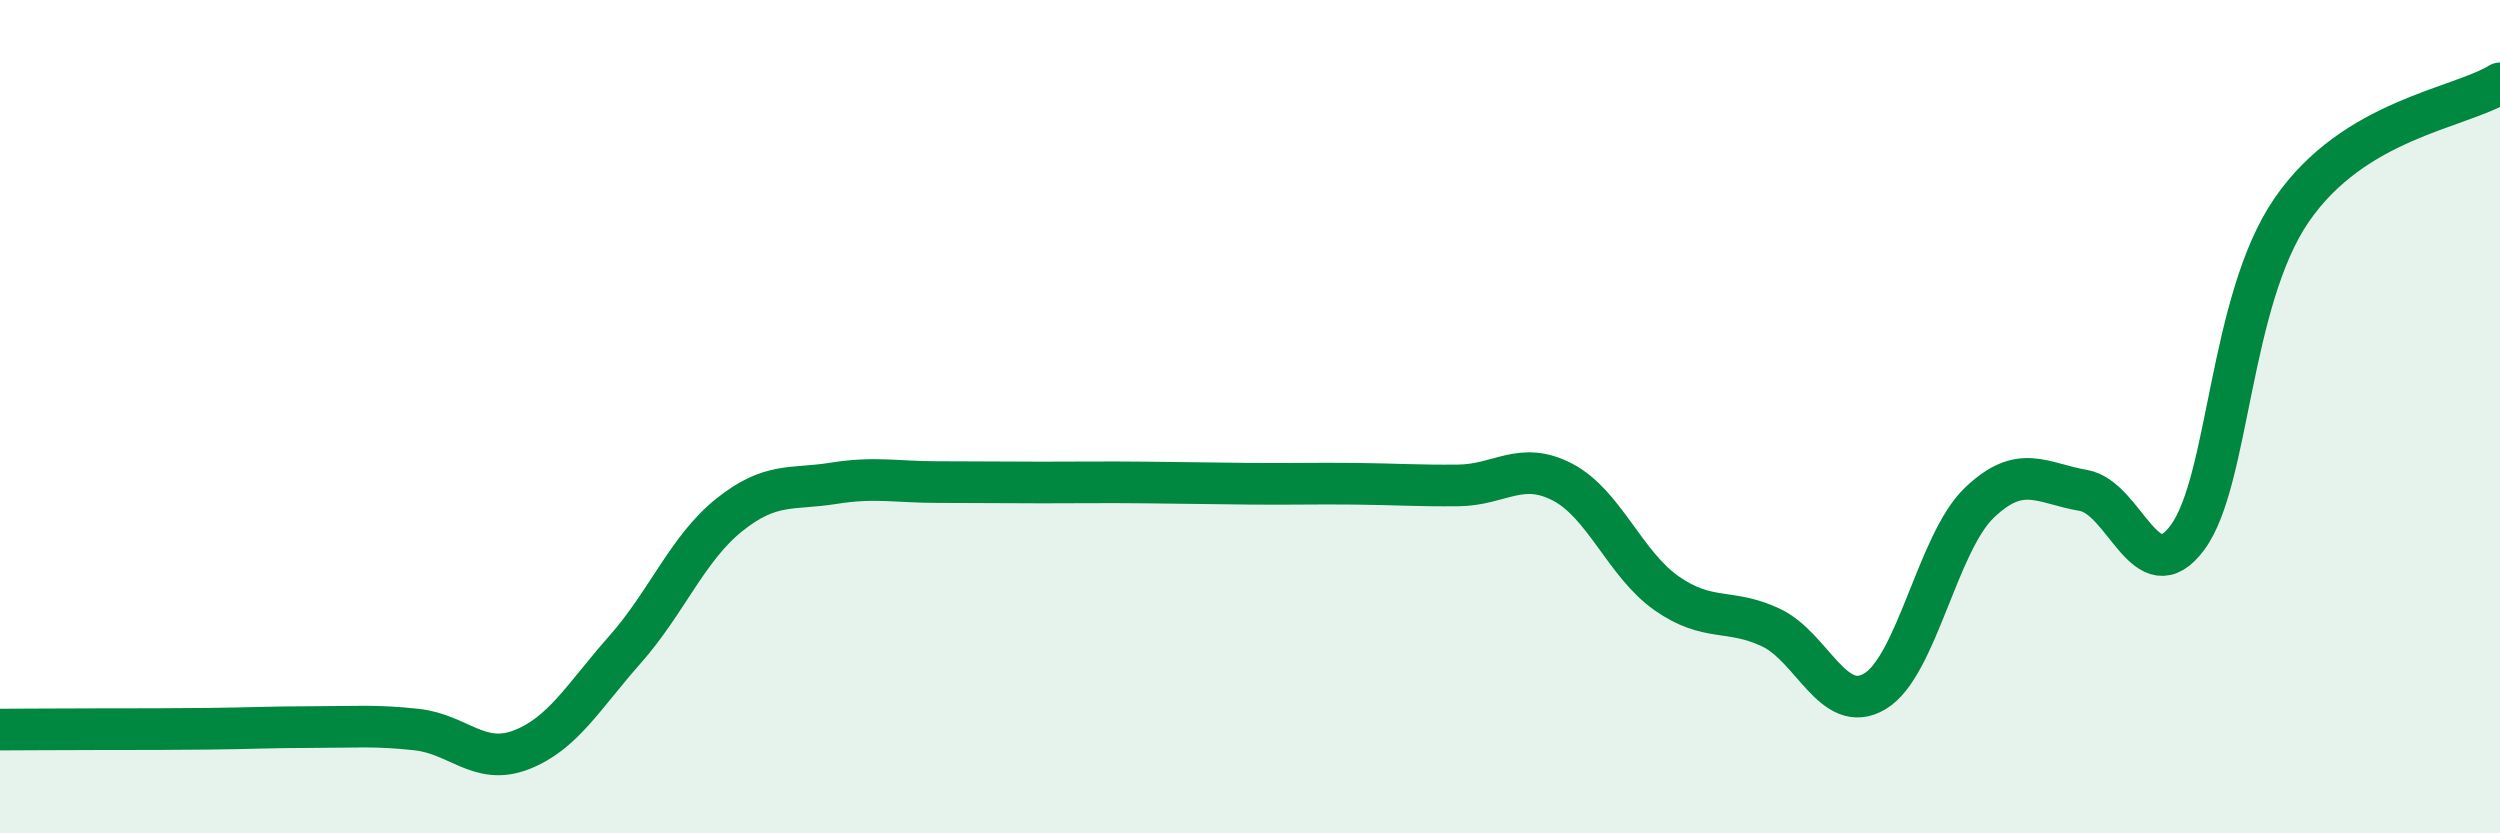
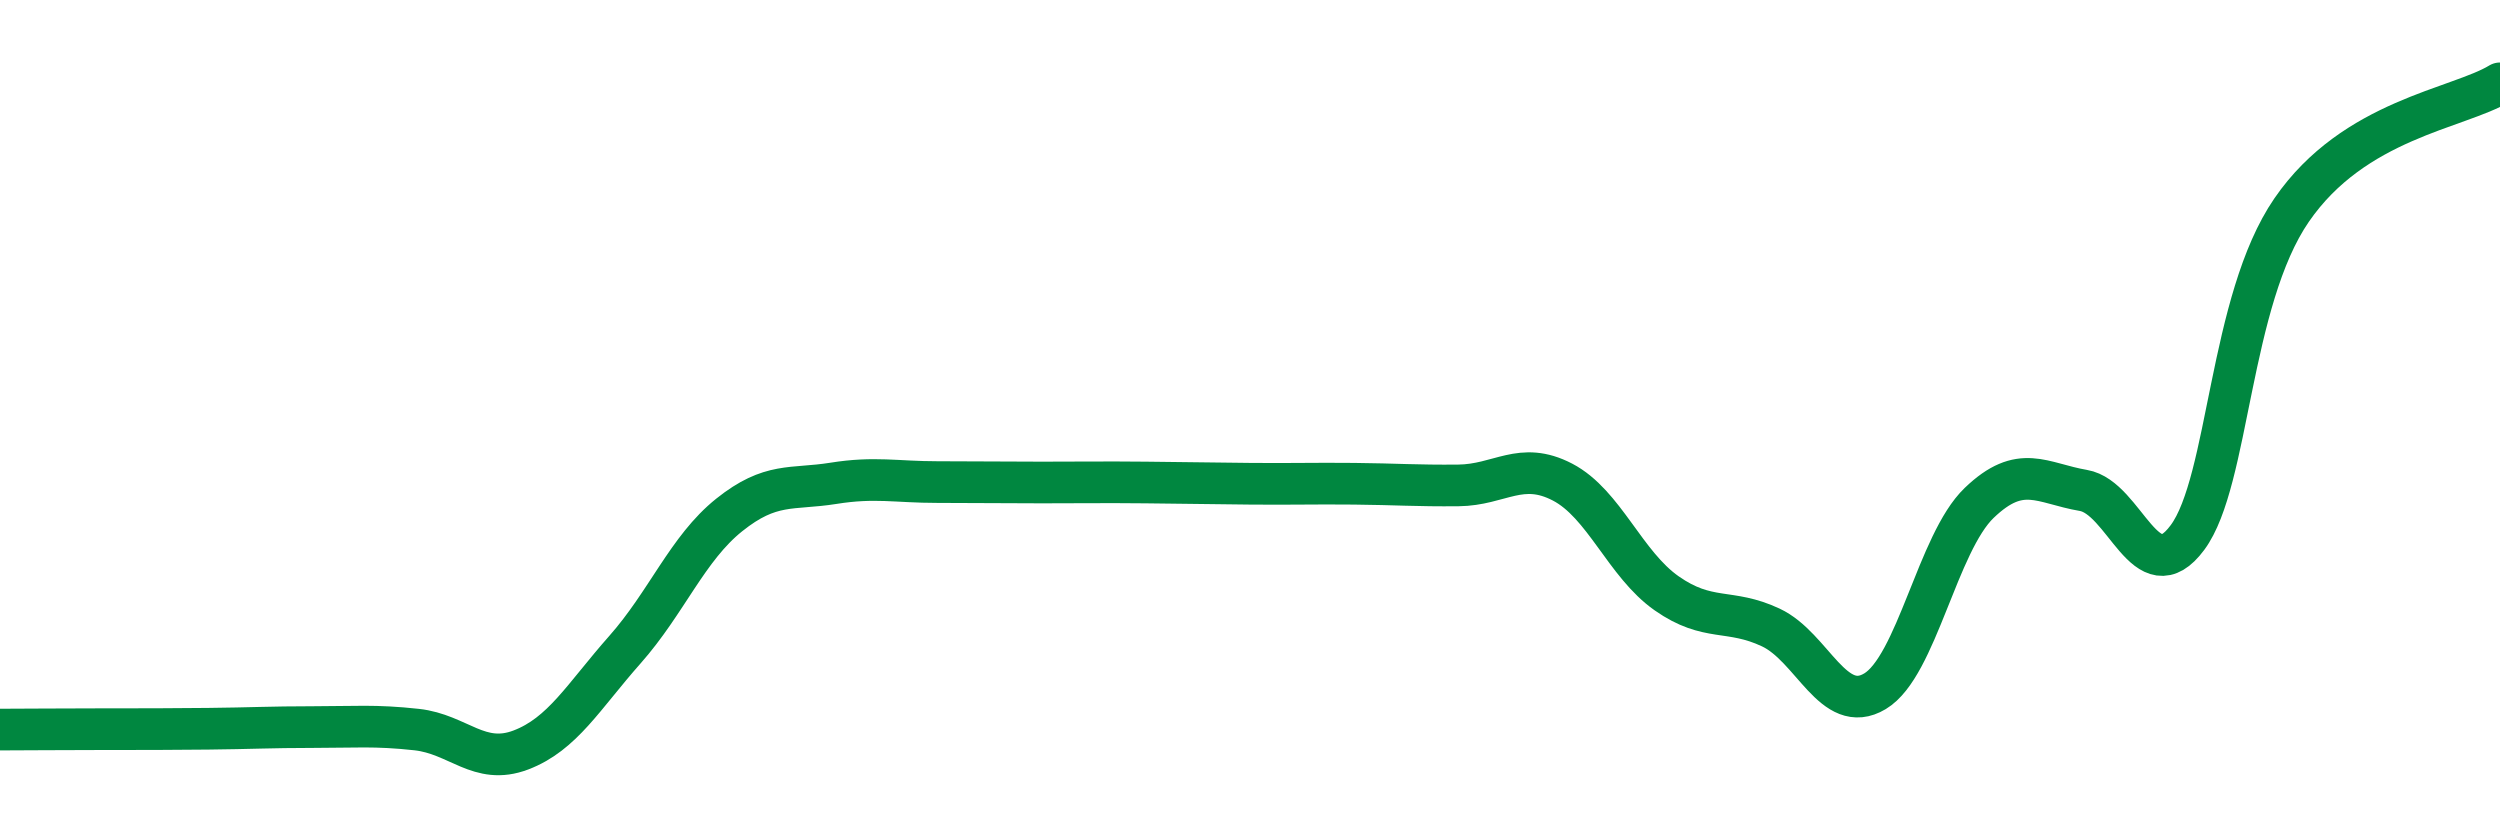
<svg xmlns="http://www.w3.org/2000/svg" width="60" height="20" viewBox="0 0 60 20">
-   <path d="M 0,17.51 C 0.5,17.51 1.5,17.5 2.5,17.5 C 3.5,17.5 4,17.5 5,17.49 C 6,17.48 6.5,17.45 7.5,17.45 C 8.5,17.45 9,17.4 10,17.51 C 11,17.62 11.5,18.38 12.5,18 C 13.5,17.62 14,16.72 15,15.59 C 16,14.46 16.5,13.16 17.5,12.36 C 18.5,11.56 19,11.76 20,11.6 C 21,11.44 21.5,11.57 22.5,11.57 C 23.5,11.57 24,11.58 25,11.58 C 26,11.58 26.5,11.57 27.5,11.58 C 28.5,11.59 29,11.6 30,11.61 C 31,11.62 31.5,11.6 32.5,11.61 C 33.5,11.62 34,11.66 35,11.65 C 36,11.64 36.5,11.05 37.5,11.57 C 38.5,12.09 39,13.54 40,14.24 C 41,14.94 41.5,14.59 42.5,15.06 C 43.5,15.53 44,17.19 45,16.59 C 46,15.99 46.5,13.03 47.5,12.07 C 48.5,11.11 49,11.6 50,11.77 C 51,11.94 51.5,14.25 52.5,12.9 C 53.5,11.55 53.5,7.22 55,5.04 C 56.5,2.86 59,2.61 60,2L60 20L0 20Z" fill="#008740" opacity="0.1" stroke-linecap="round" stroke-linejoin="round" />
  <path d="M 0,17.51 C 0.5,17.51 1.5,17.5 2.5,17.5 C 3.5,17.5 4,17.5 5,17.49 C 6,17.48 6.5,17.45 7.5,17.45 C 8.5,17.45 9,17.4 10,17.51 C 11,17.62 11.5,18.38 12.5,18 C 13.5,17.62 14,16.72 15,15.59 C 16,14.46 16.5,13.16 17.5,12.36 C 18.5,11.56 19,11.76 20,11.6 C 21,11.44 21.5,11.57 22.5,11.57 C 23.5,11.57 24,11.58 25,11.58 C 26,11.58 26.5,11.57 27.5,11.58 C 28.5,11.59 29,11.6 30,11.61 C 31,11.62 31.5,11.6 32.5,11.61 C 33.5,11.62 34,11.66 35,11.65 C 36,11.64 36.5,11.05 37.5,11.57 C 38.5,12.09 39,13.54 40,14.24 C 41,14.94 41.5,14.59 42.5,15.06 C 43.5,15.53 44,17.19 45,16.59 C 46,15.99 46.5,13.03 47.5,12.07 C 48.5,11.11 49,11.6 50,11.77 C 51,11.94 51.5,14.25 52.5,12.9 C 53.5,11.55 53.5,7.22 55,5.04 C 56.5,2.86 59,2.61 60,2" stroke="#008740" stroke-width="1" fill="none" stroke-linecap="round" stroke-linejoin="round" />
</svg>